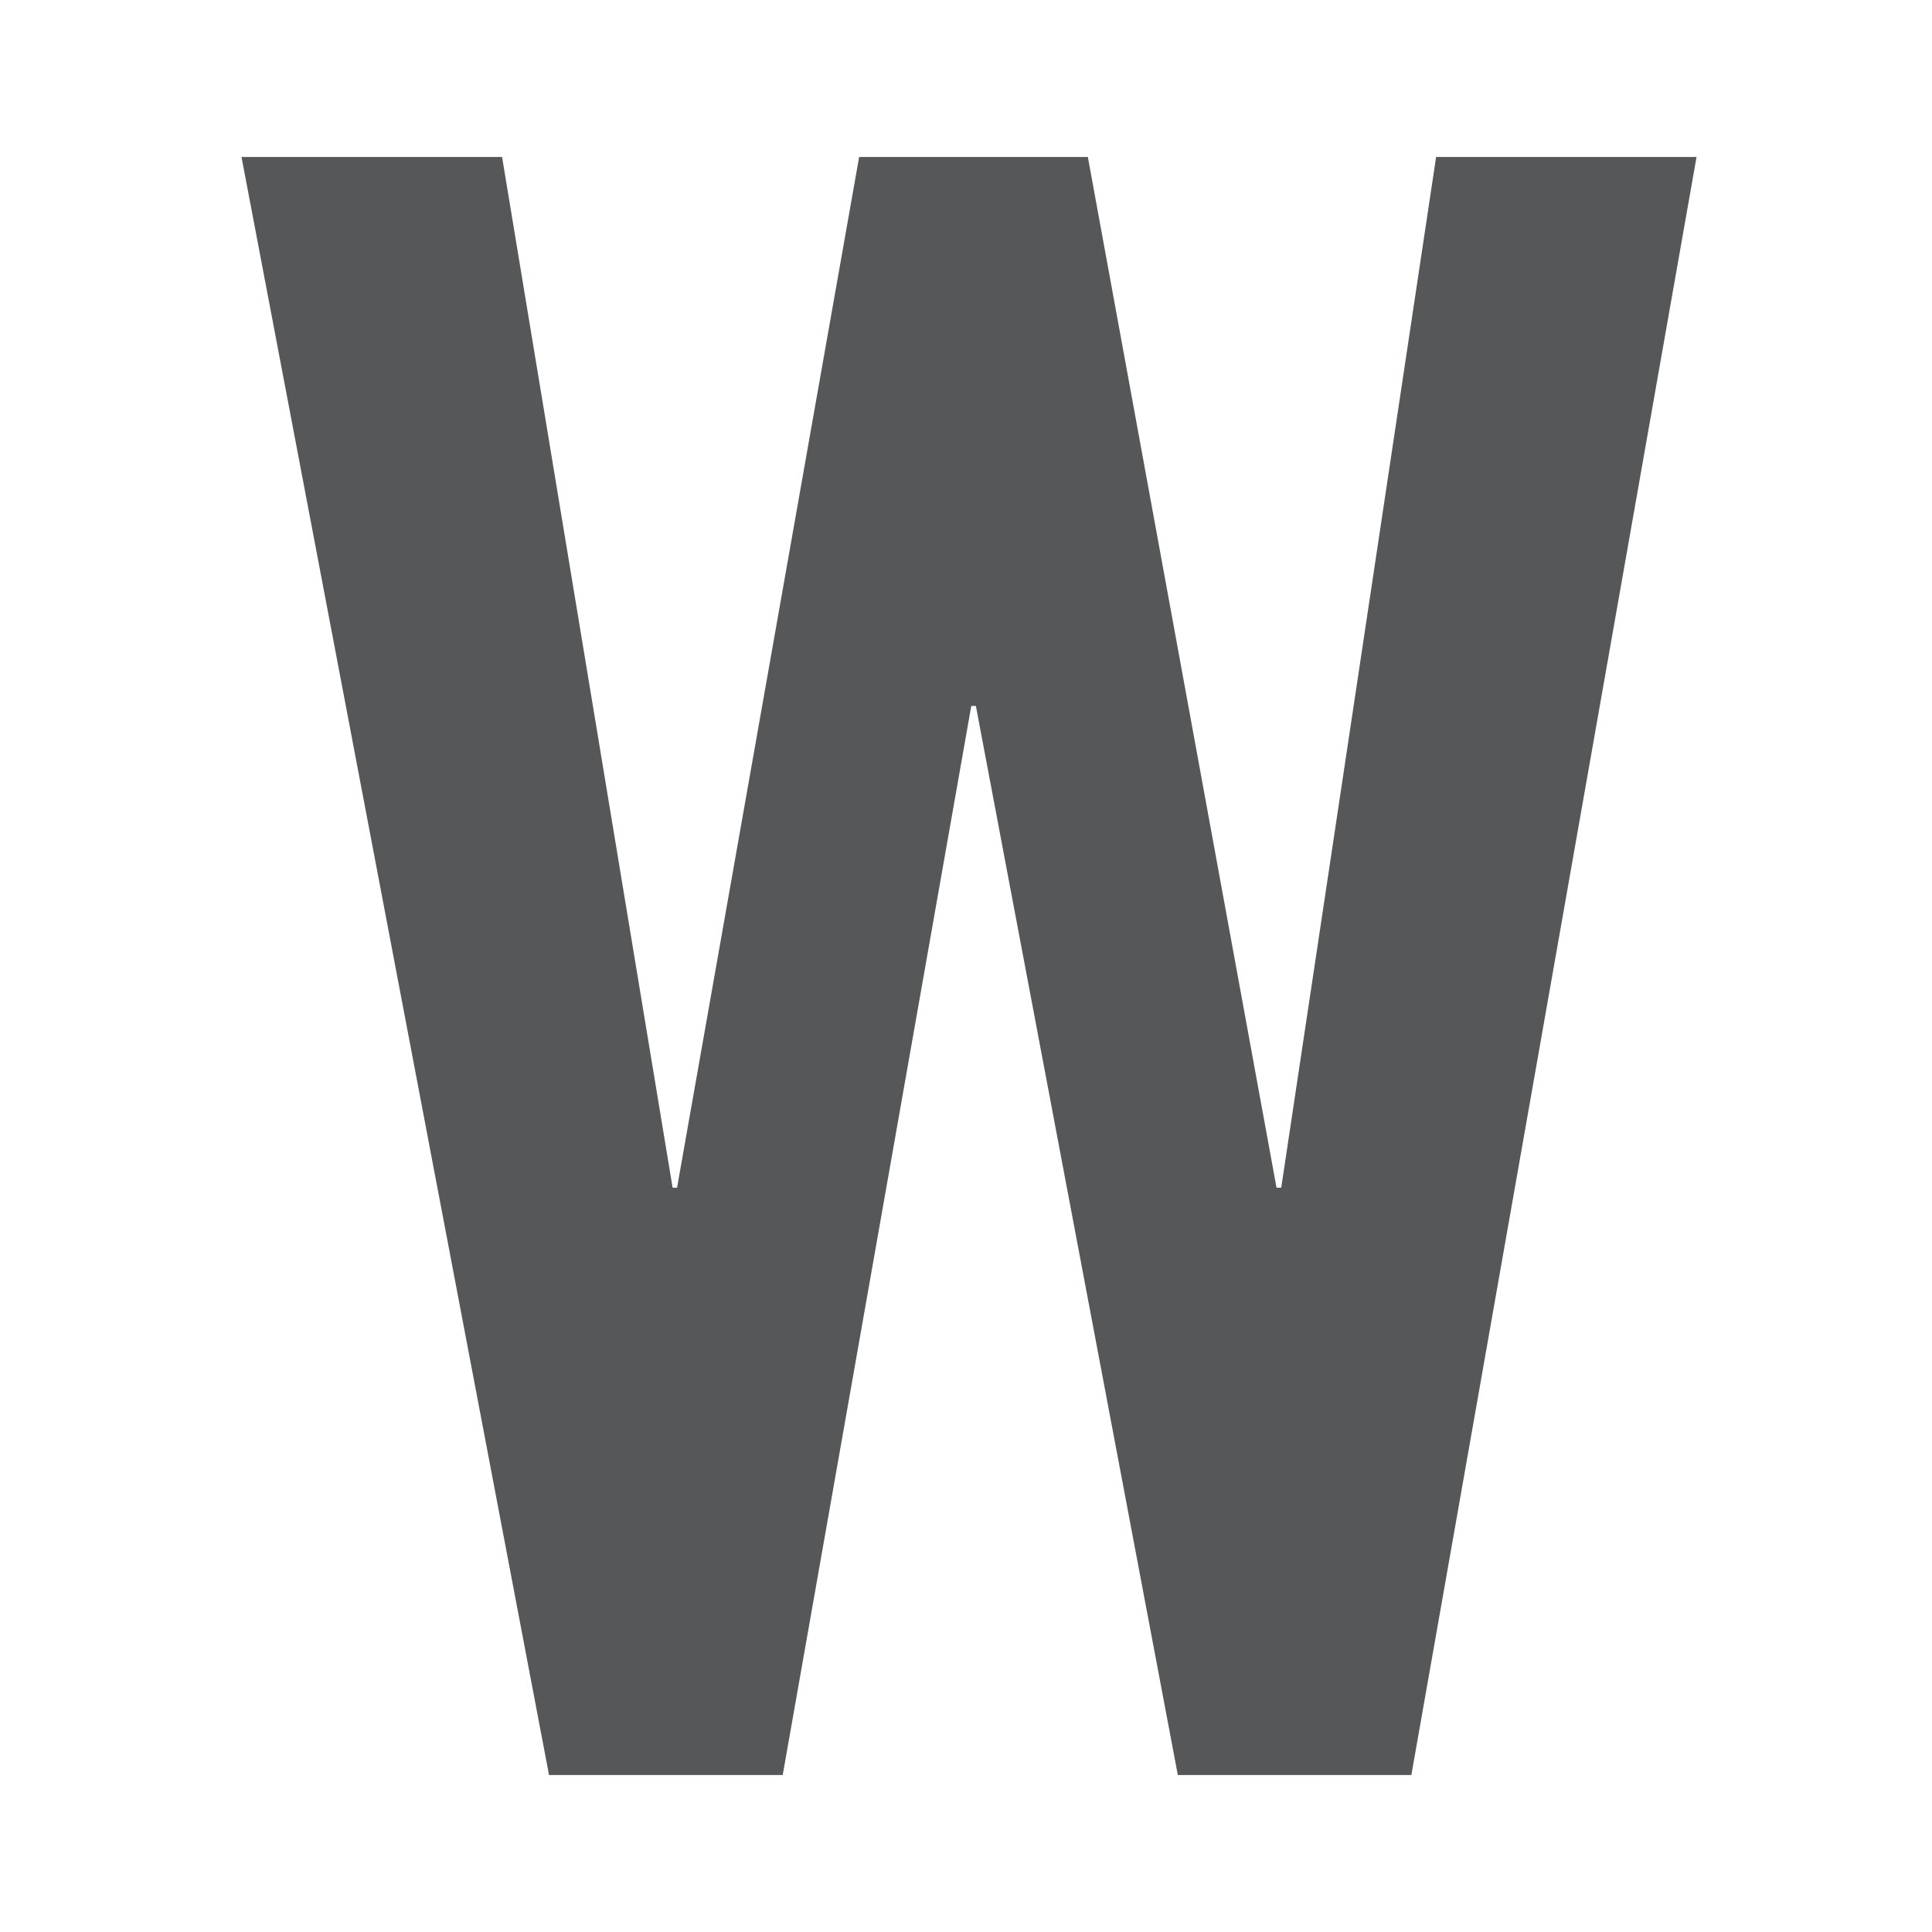
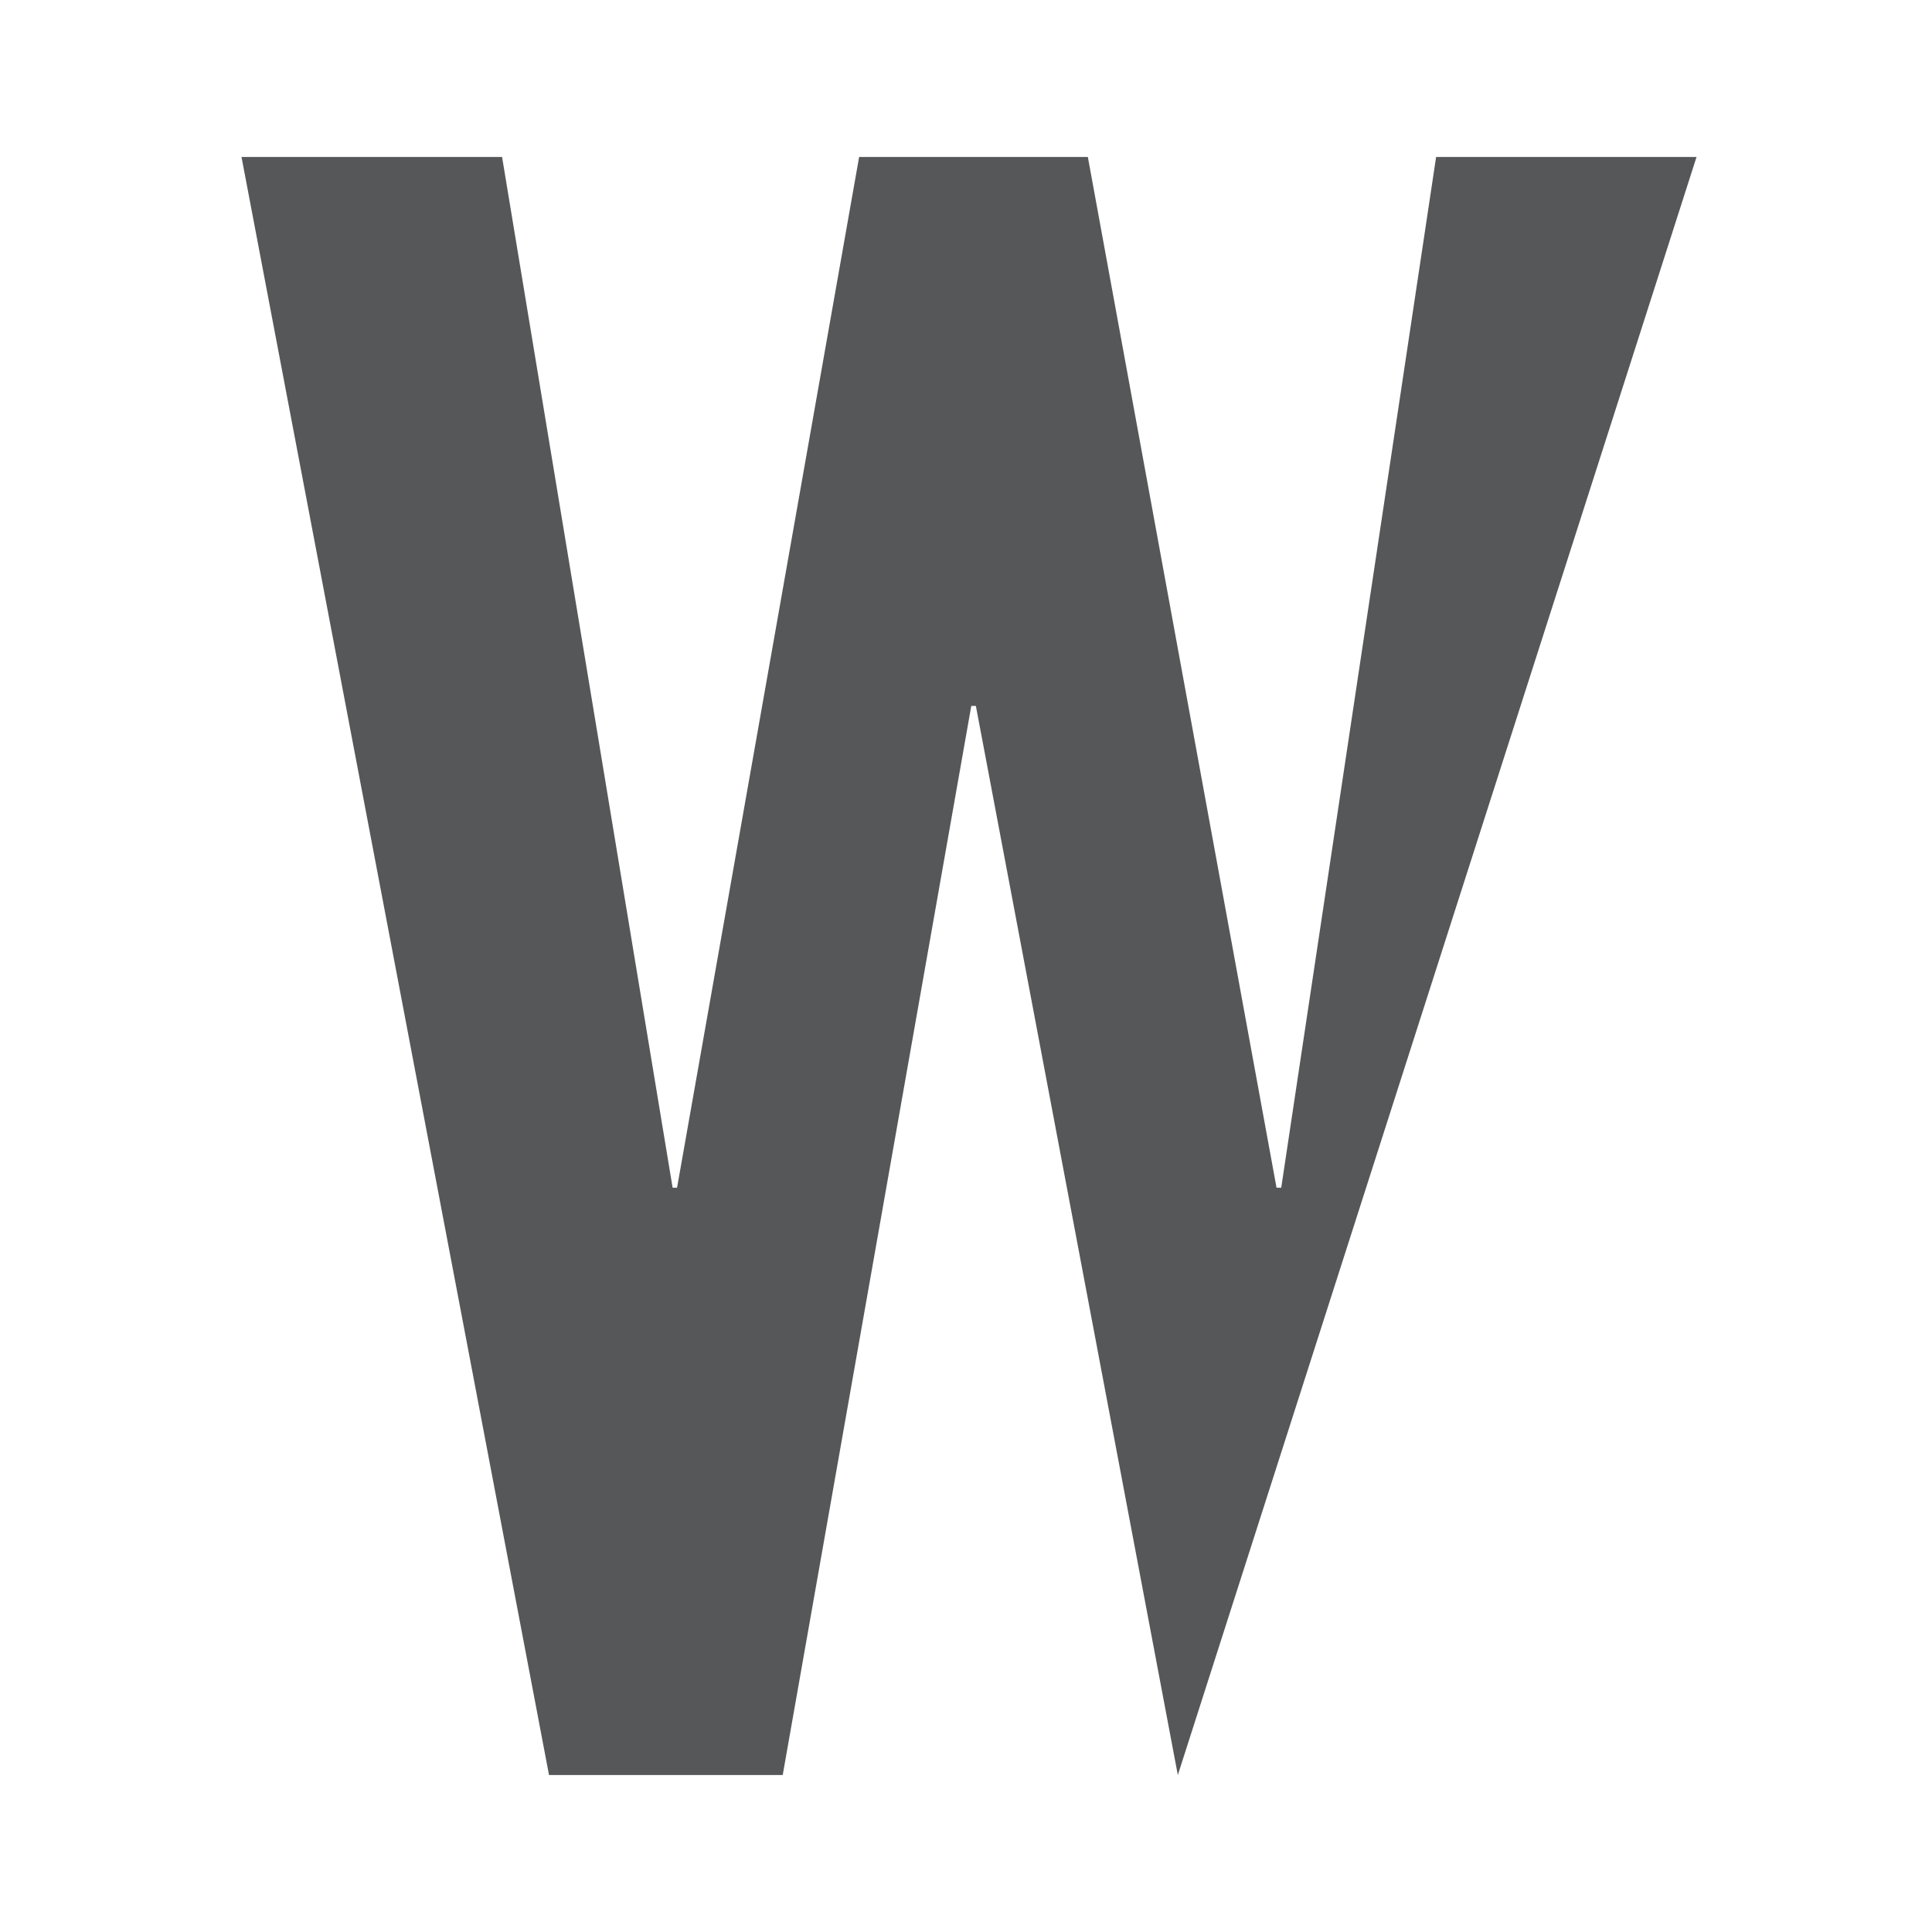
<svg xmlns="http://www.w3.org/2000/svg" version="1.1" width="320" height="320">
  <svg width="320" height="320" viewBox="0 0 320 320" fill="none">
-     <path d="M237.865 26L212.213 196.716H211.432L180.182 26H142.299L112.143 196.716H111.405L83.159 26H40L90.935 294H129.642L160.874 116.927H161.636L195.086 294H233.765L281 26H237.865Z" fill="#555758" />
+     <path d="M237.865 26L212.213 196.716H211.432L180.182 26H142.299L112.143 196.716H111.405L83.159 26H40L90.935 294H129.642L160.874 116.927H161.636L195.086 294L281 26H237.865Z" fill="#555758" />
  </svg>
  <style>@media (prefers-color-scheme: light) { :root { filter: none; } }
@media (prefers-color-scheme: dark) { :root { filter: contrast(0.385) brightness(4.5); } }
</style>
</svg>